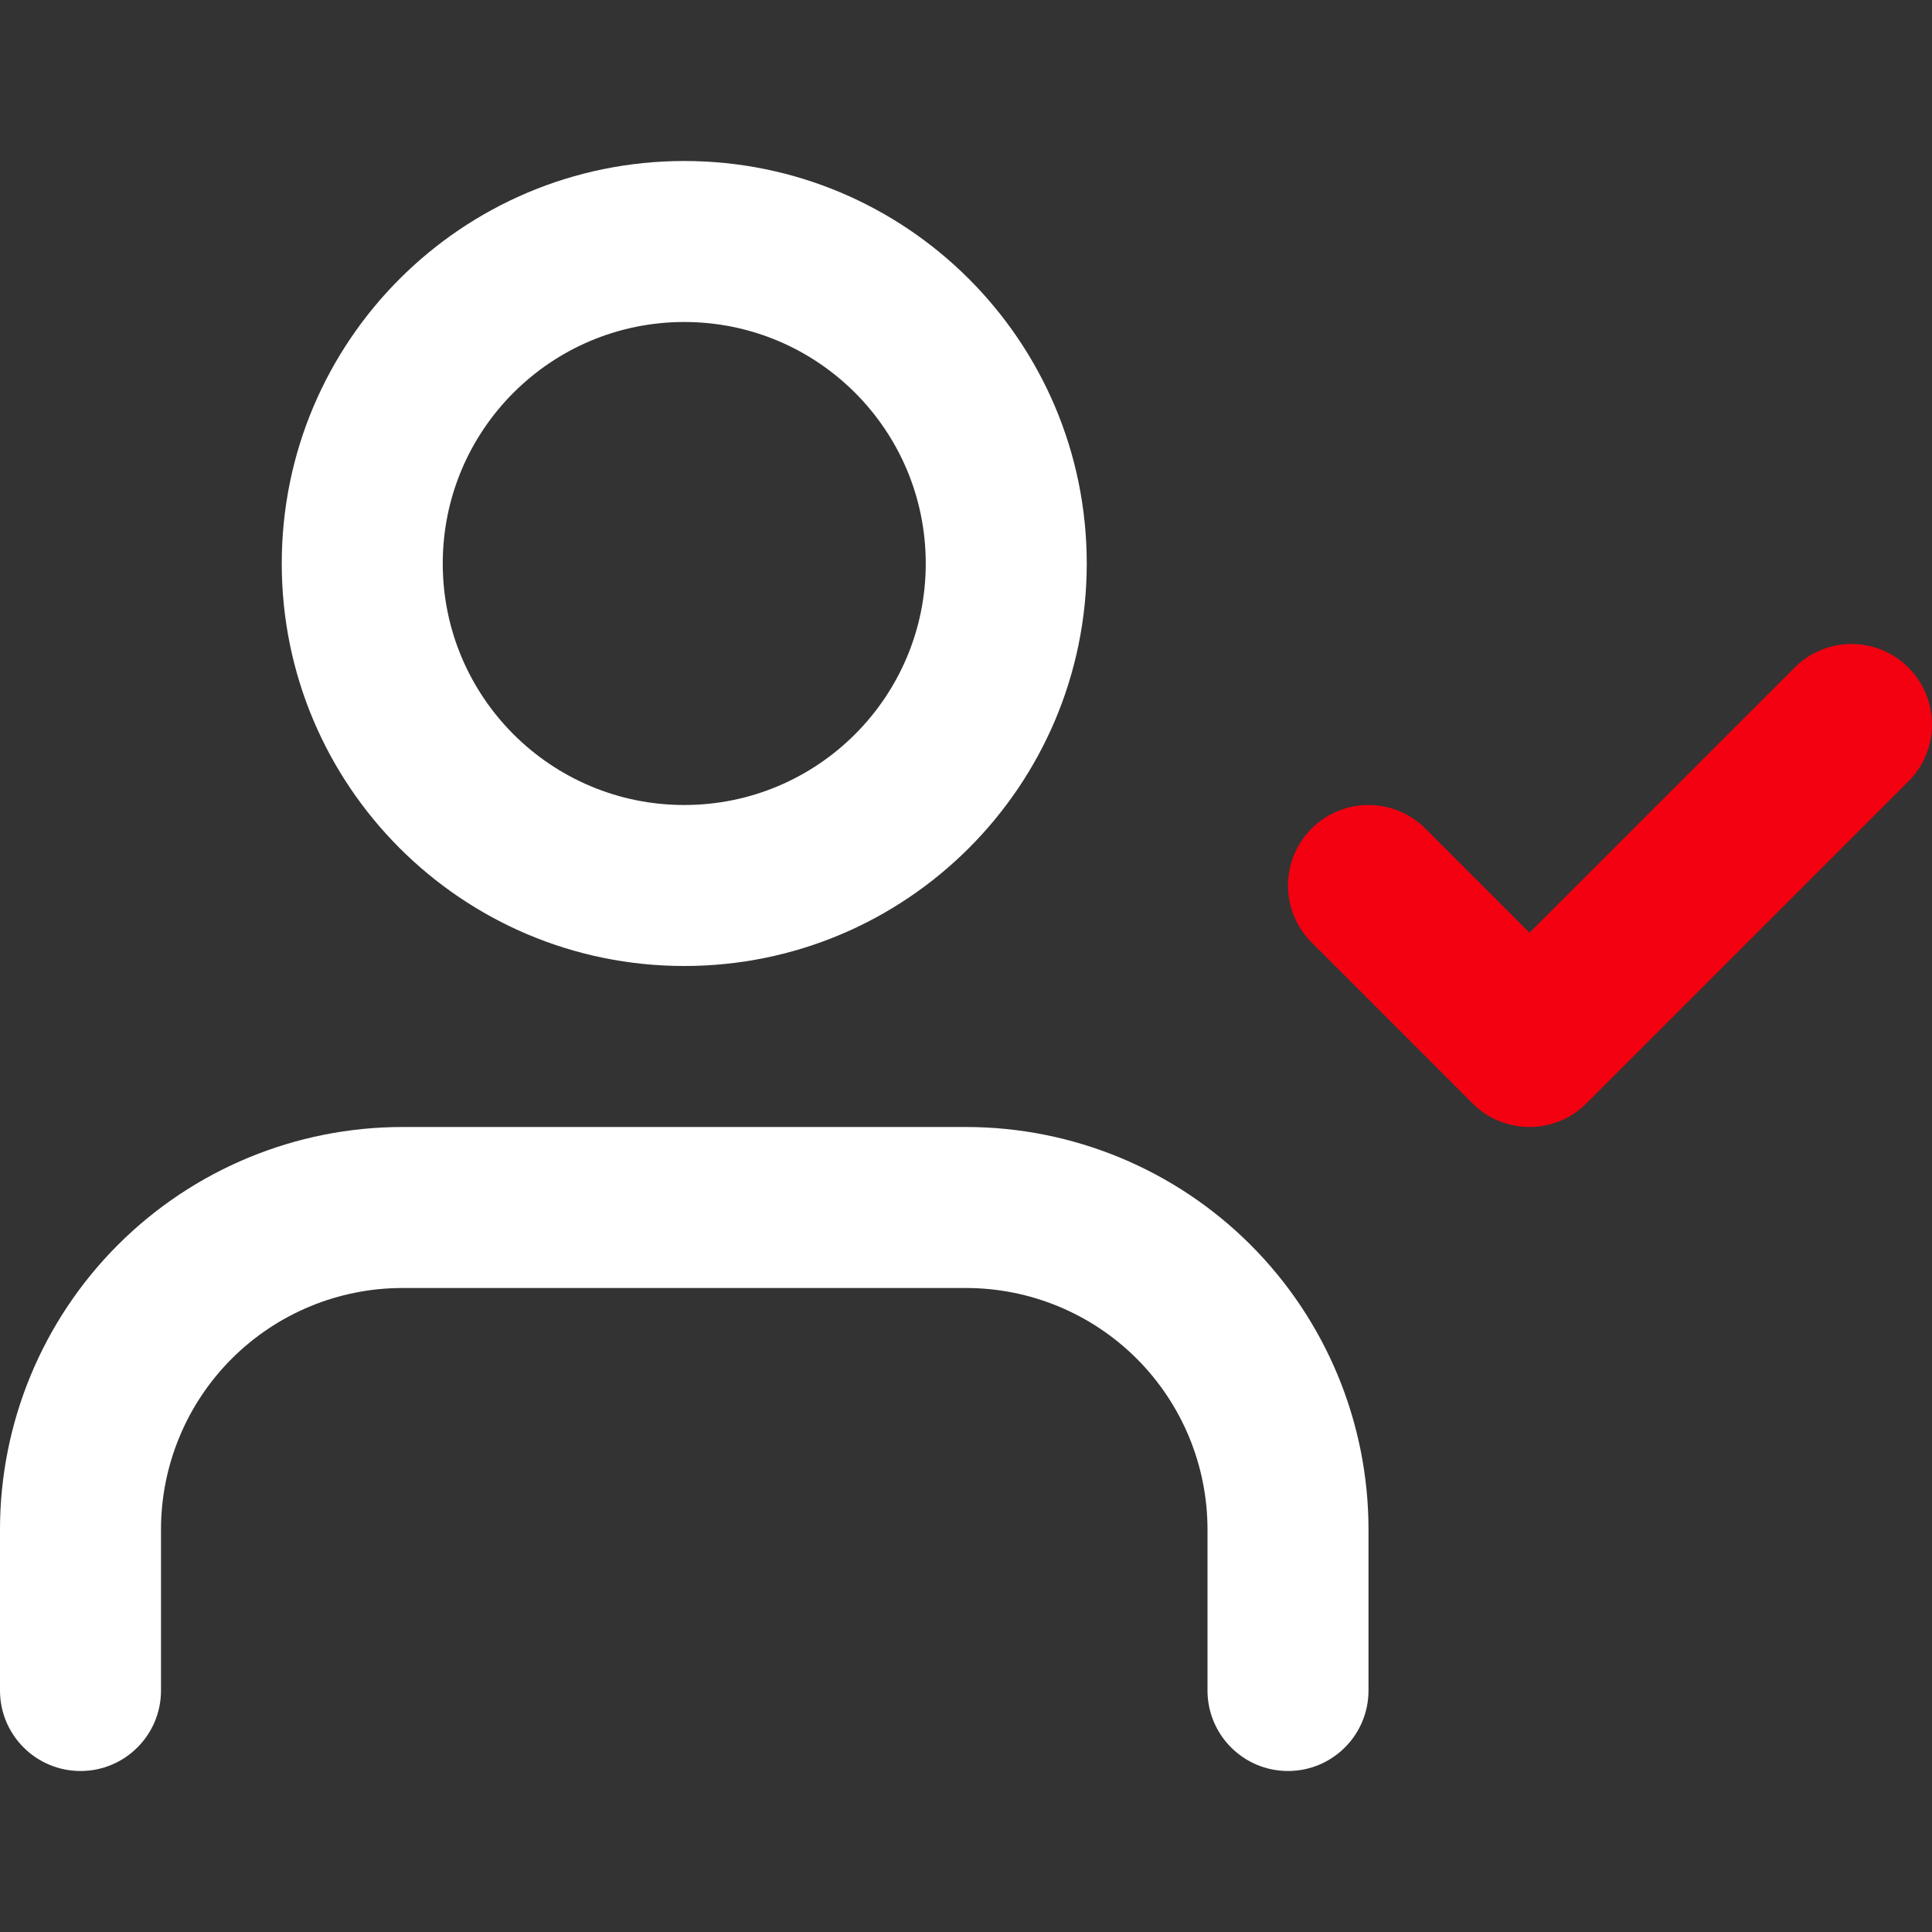
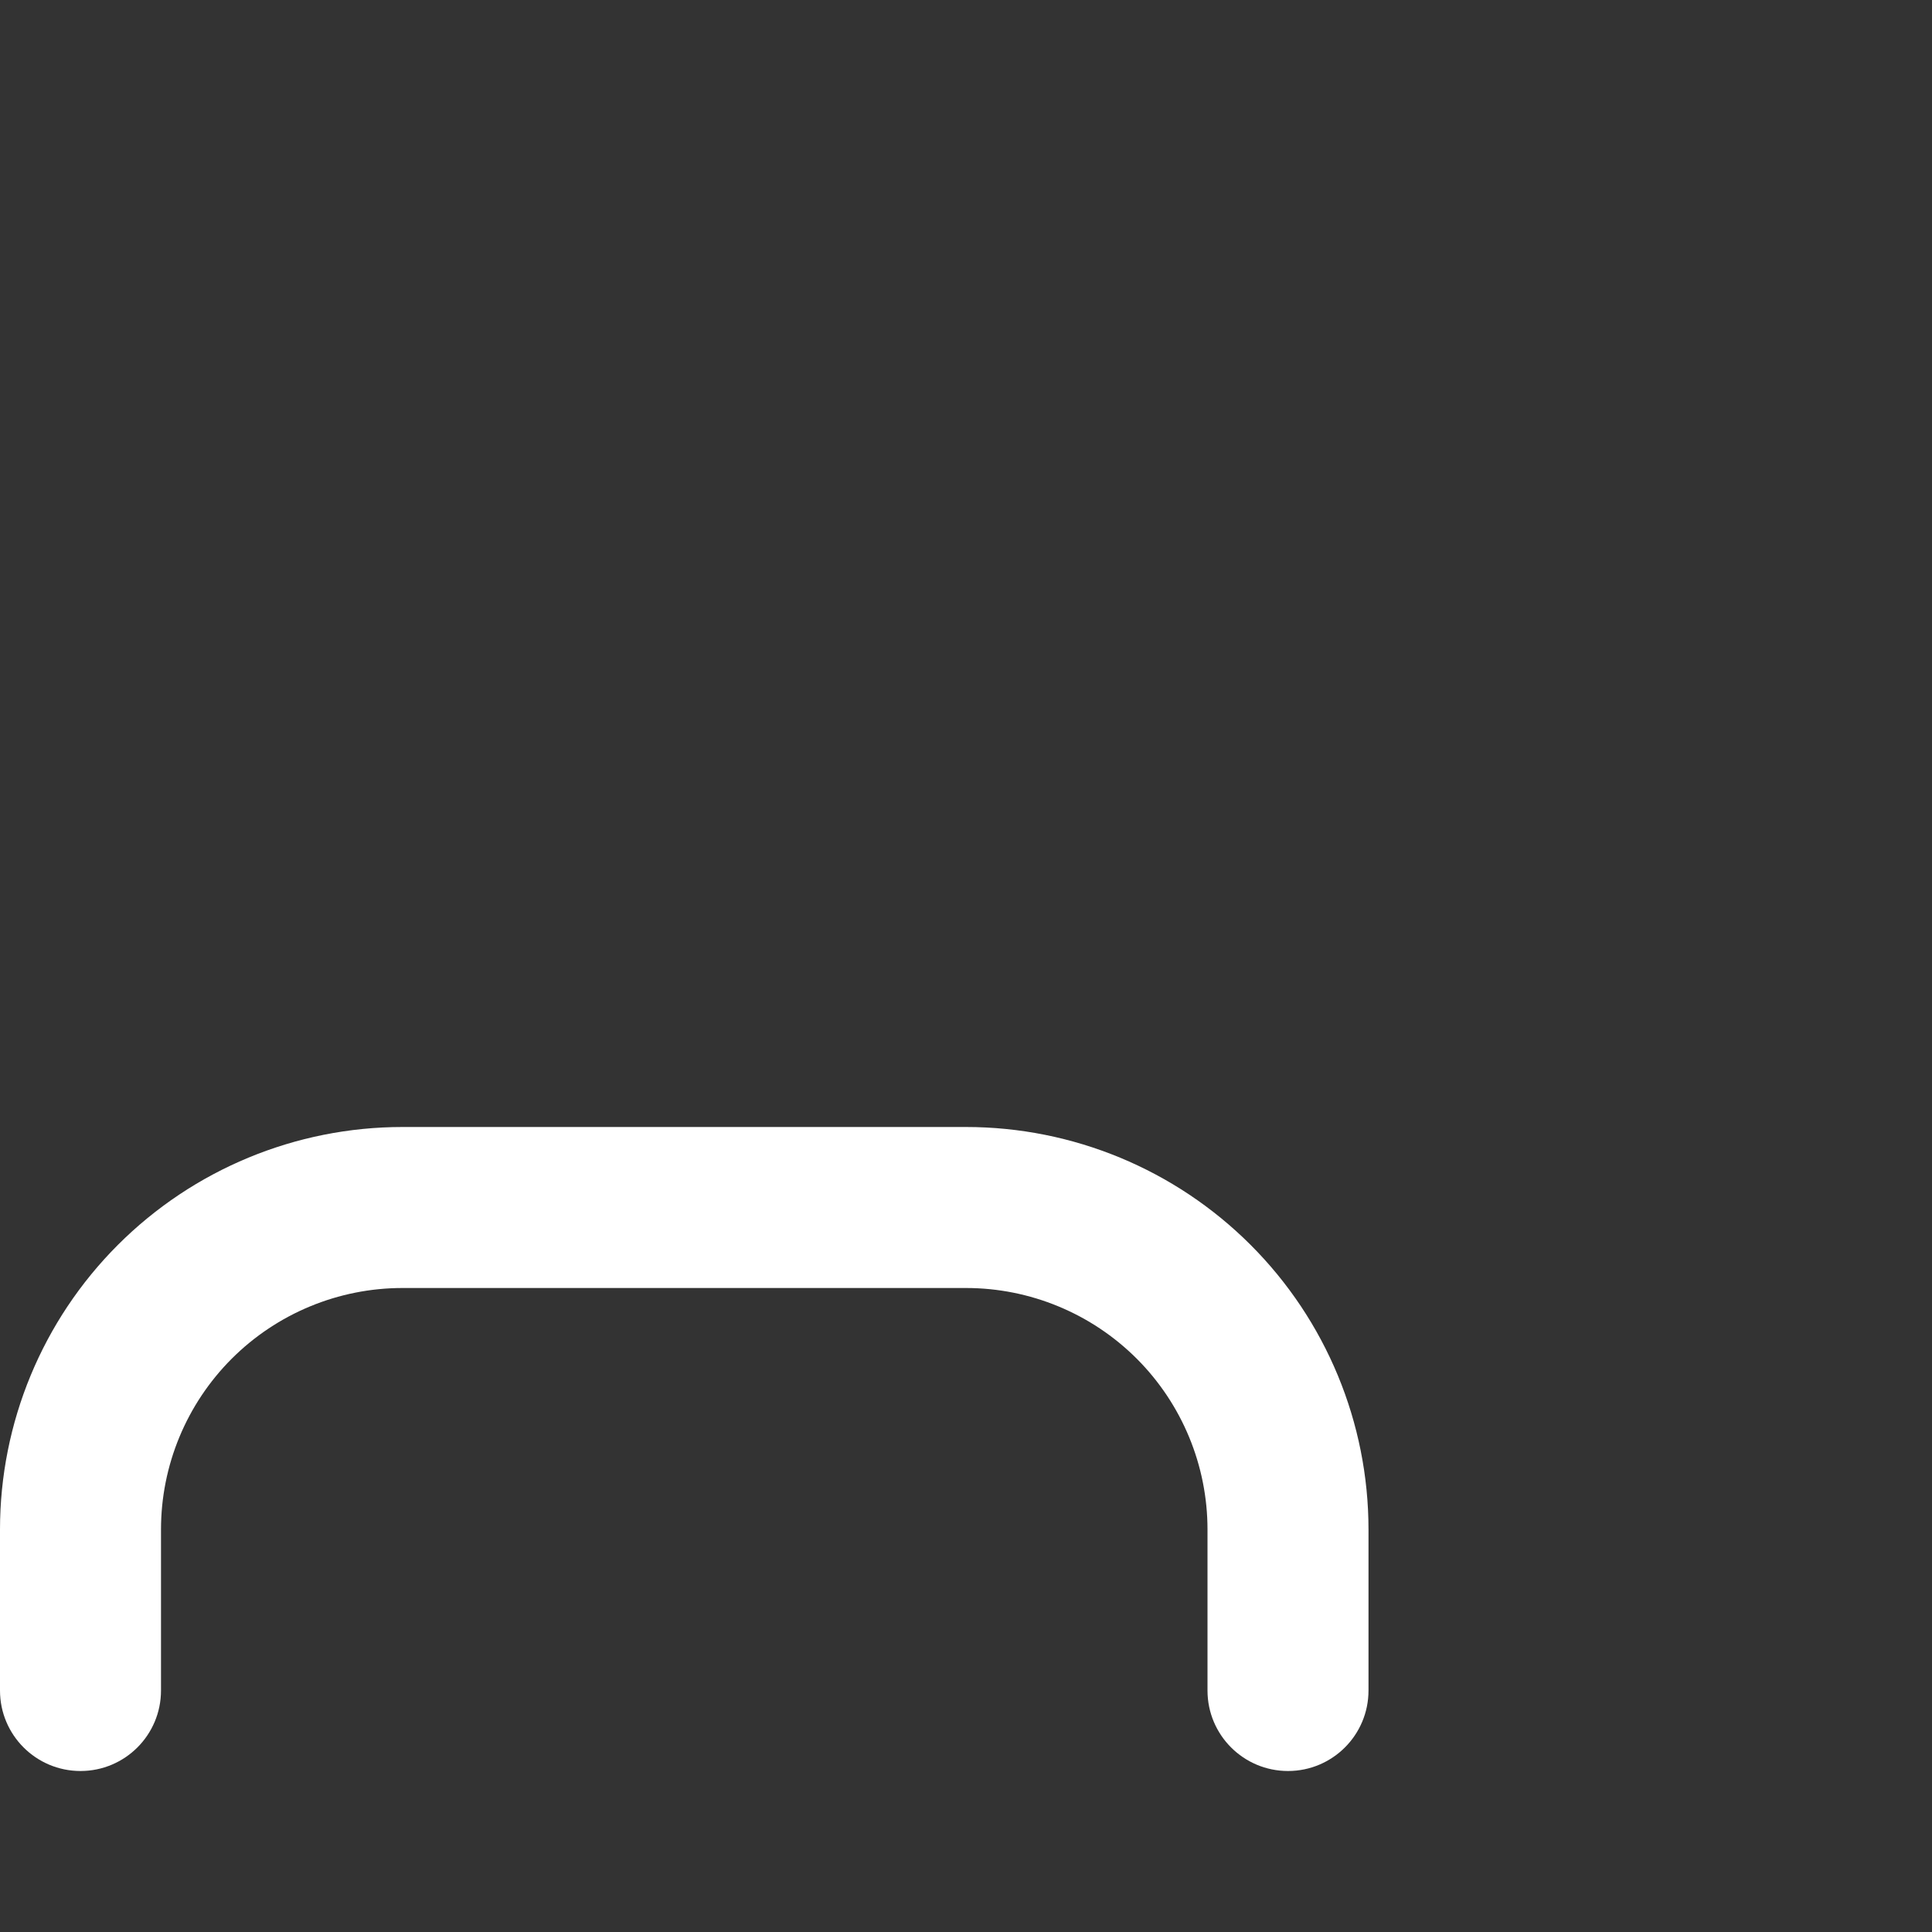
<svg xmlns="http://www.w3.org/2000/svg" width="48" height="48" viewBox="0 0 48 48" fill="none">
  <rect x="0" y="0" width="48" height="48" fill="#333333" stroke="none" />
  <path fill-rule="evenodd" clip-rule="evenodd" d="M2.929 30.929C4.804 29.054 7.348 28 10 28H24C26.652 28 29.196 29.054 31.071 30.929C32.946 32.804 34 35.348 34 38V42C34 43.105 33.105 44 32 44C30.895 44 30 43.105 30 42V38C30 36.409 29.368 34.883 28.243 33.757C27.117 32.632 25.591 32 24 32H10C8.409 32 6.883 32.632 5.757 33.757C4.632 34.883 4 36.409 4 38V42C4 43.105 3.105 44 2 44C0.895 44 0 43.105 0 42V38C0 35.348 1.054 32.804 2.929 30.929Z" fill="white" />
-   <path fill-rule="evenodd" clip-rule="evenodd" d="M17 8C13.686 8 11 10.686 11 14C11 17.314 13.686 20 17 20C20.314 20 23 17.314 23 14C23 10.686 20.314 8 17 8ZM7 14C7 8.477 11.477 4 17 4C22.523 4 27 8.477 27 14C27 19.523 22.523 24 17 24C11.477 24 7 19.523 7 14Z" fill="white" />
-   <path fill-rule="evenodd" clip-rule="evenodd" d="M47.414 16.586C48.195 17.367 48.195 18.633 47.414 19.414L39.414 27.414C38.633 28.195 37.367 28.195 36.586 27.414L32.586 23.414C31.805 22.633 31.805 21.367 32.586 20.586C33.367 19.805 34.633 19.805 35.414 20.586L38 23.172L44.586 16.586C45.367 15.805 46.633 15.805 47.414 16.586Z" fill="#F30011" />
</svg>